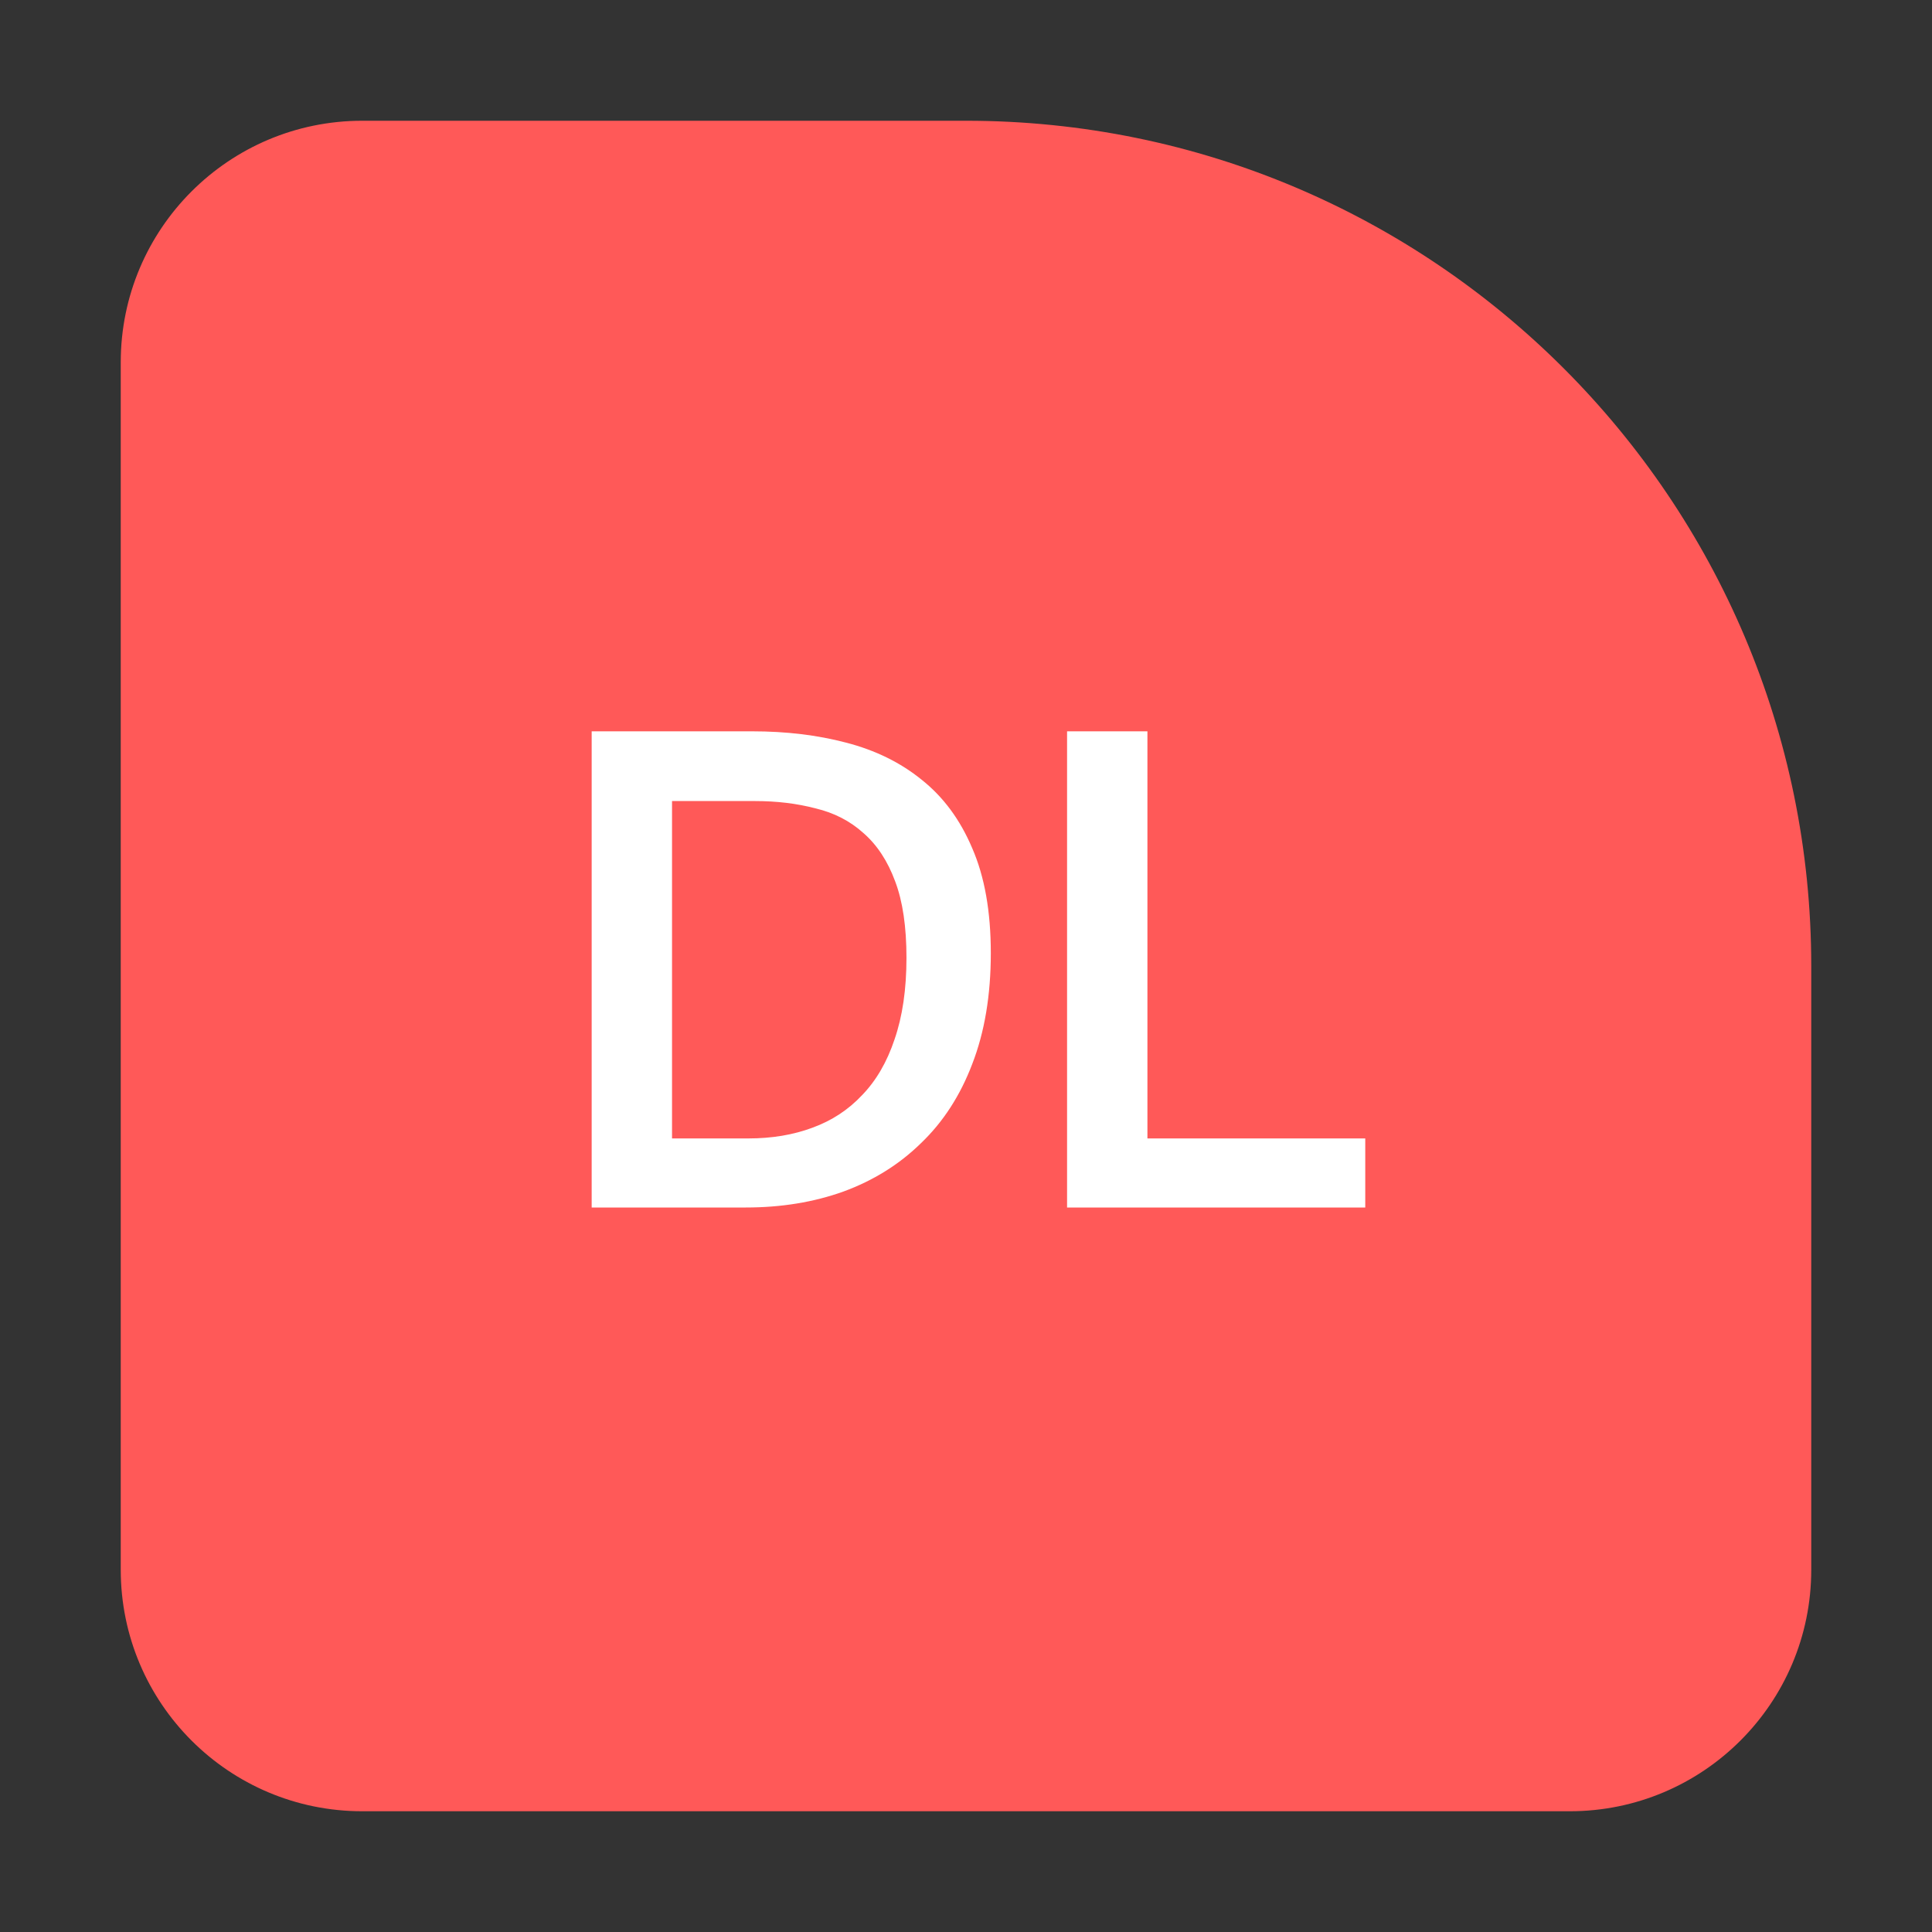
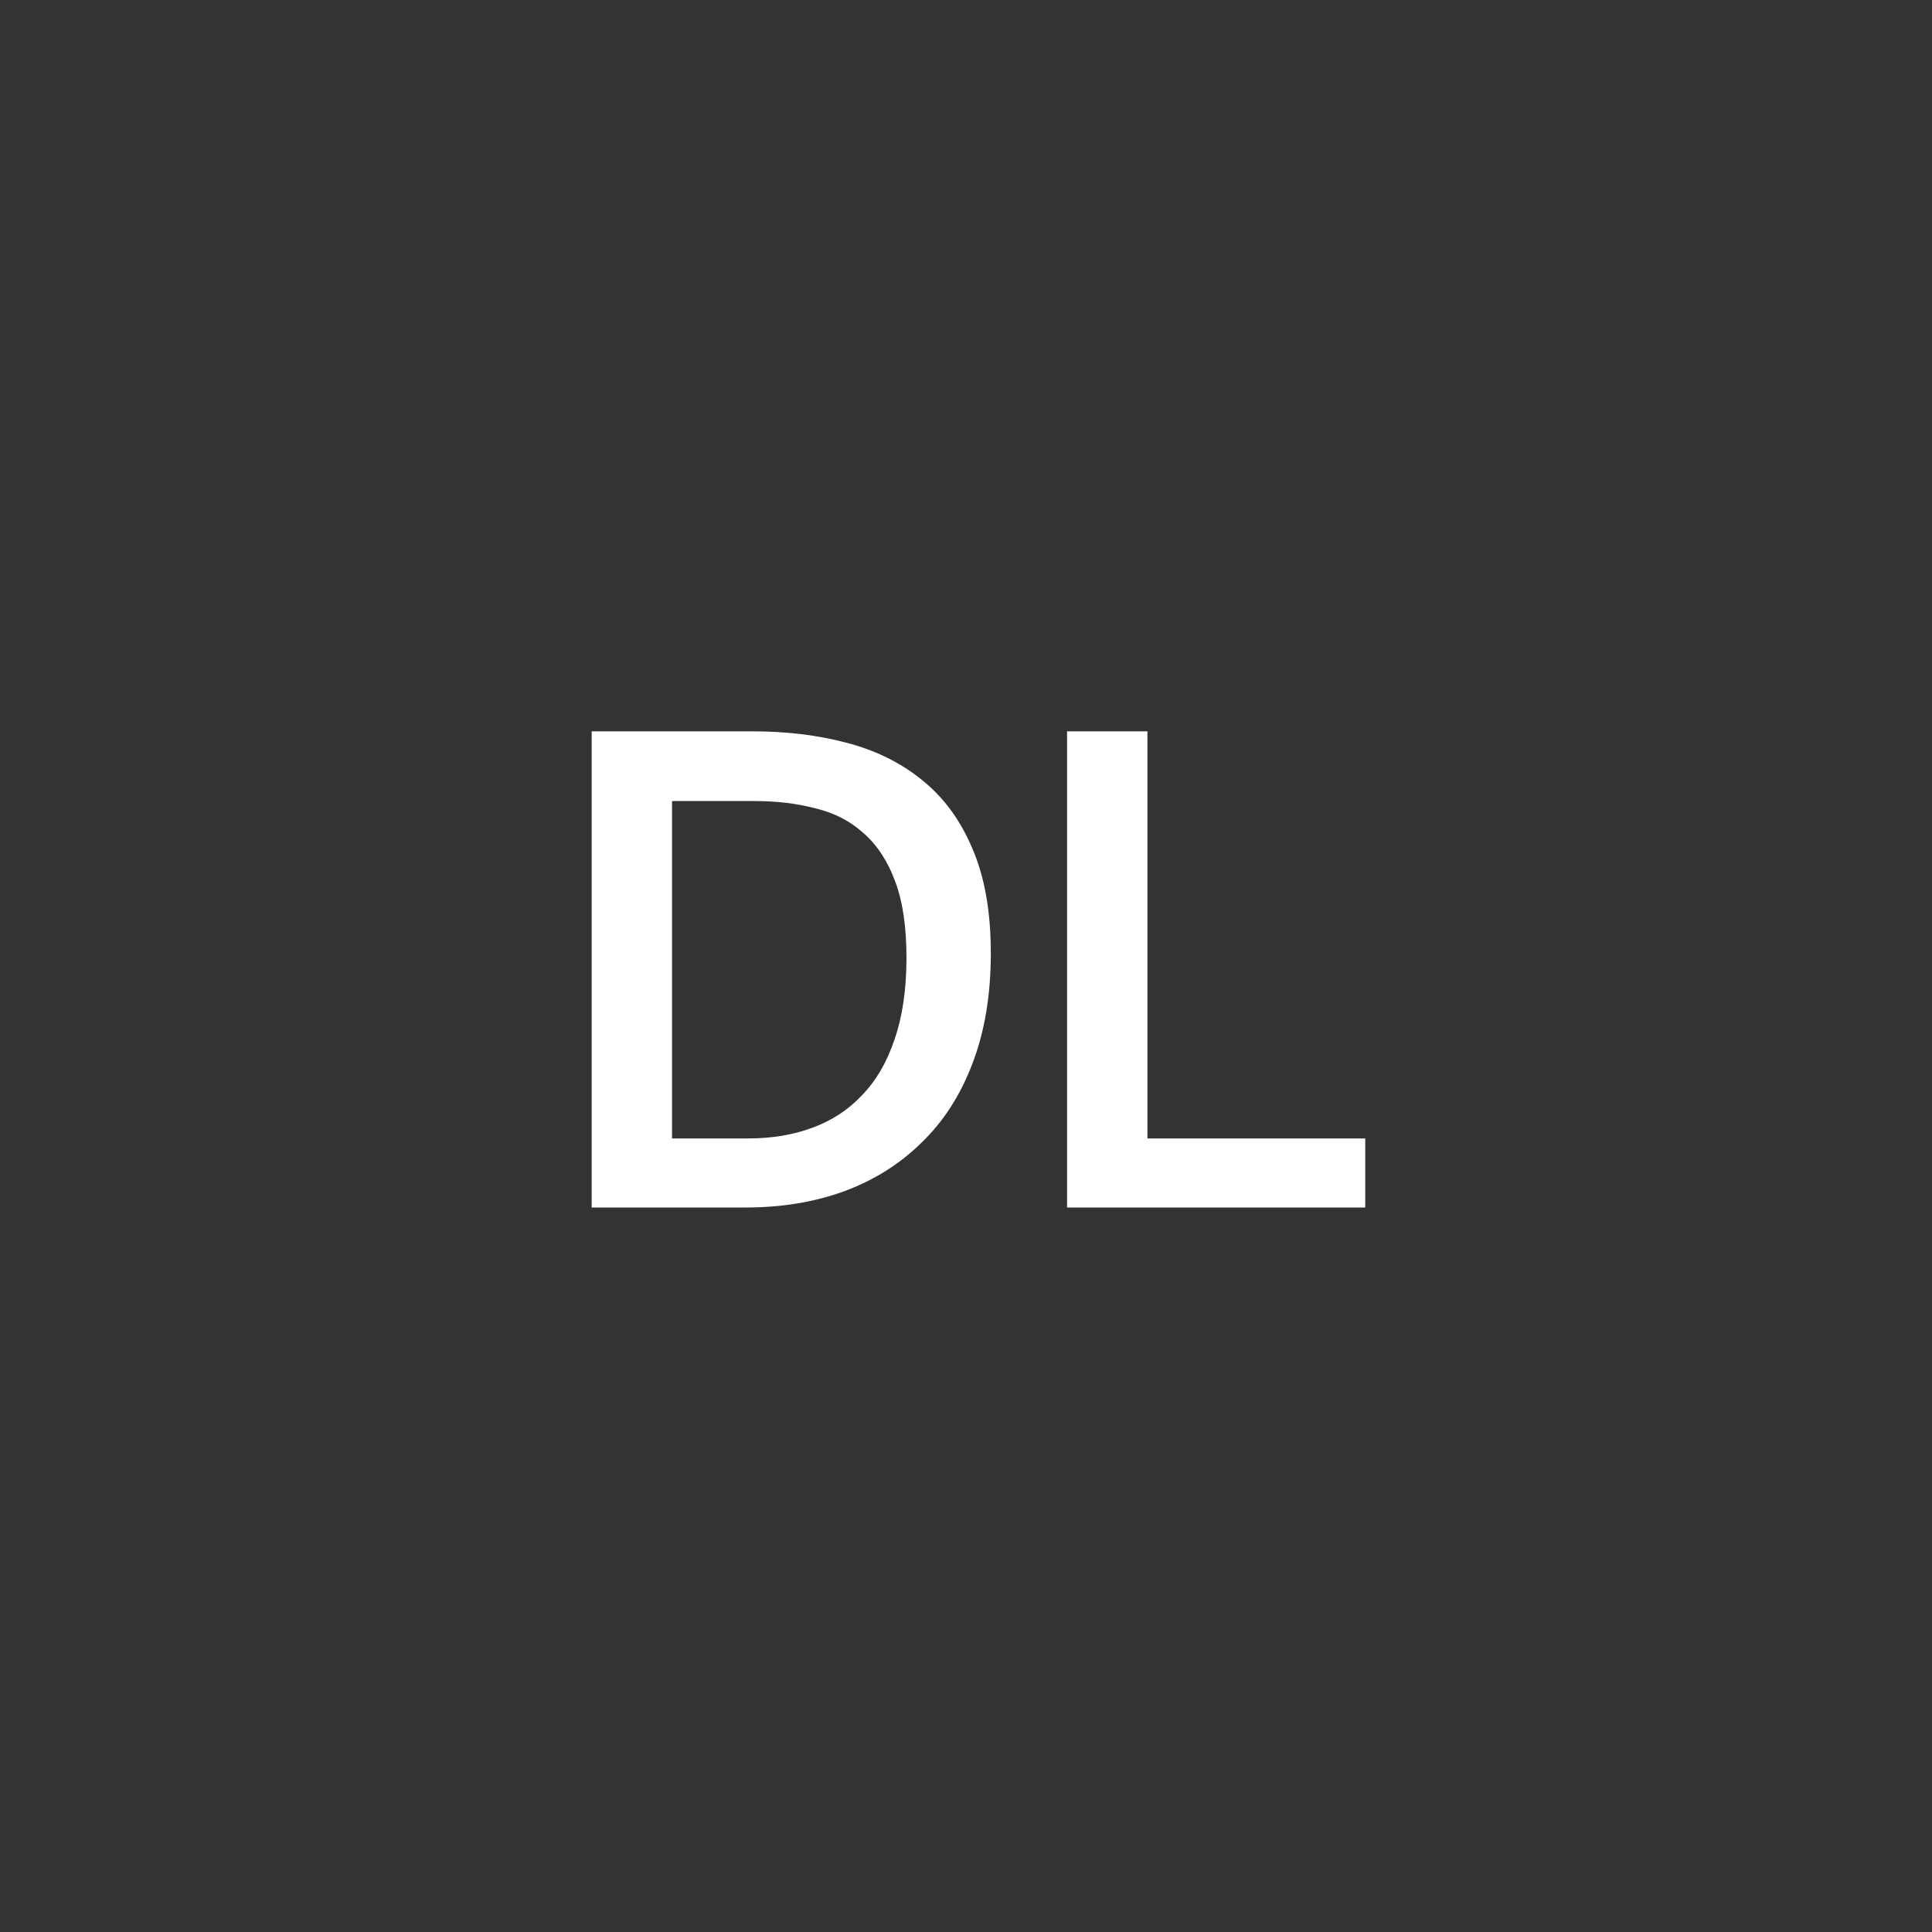
<svg xmlns="http://www.w3.org/2000/svg" width="32" height="32" viewBox="0 0 32 32" fill="none">
  <rect x="0" y="0" width="32" height="32" fill="#333333" stroke="none" />
-   <path d="M2 6C2 3.791 3.791 2 6 2H16C23.732 2 30 8.268 30 16V26C30 28.209 28.209 30 26 30H6C3.791 30 2 28.209 2 26V6Z" fill="#FF5958" />
  <path d="M9.8 12.113H12.462C13.02 12.113 13.537 12.175 14.013 12.3C14.497 12.425 14.915 12.63 15.267 12.916C15.627 13.202 15.905 13.58 16.103 14.049C16.308 14.518 16.411 15.098 16.411 15.787C16.411 16.484 16.308 17.096 16.103 17.624C15.905 18.145 15.623 18.581 15.256 18.933C14.897 19.285 14.468 19.553 13.969 19.736C13.478 19.912 12.939 20 12.352 20H9.8V12.113ZM11.131 13.268V18.856H12.396C12.785 18.856 13.137 18.797 13.452 18.68C13.775 18.563 14.05 18.383 14.277 18.141C14.512 17.899 14.691 17.591 14.816 17.217C14.948 16.836 15.014 16.385 15.014 15.864C15.014 15.351 14.952 14.929 14.827 14.599C14.703 14.262 14.527 13.994 14.299 13.796C14.079 13.598 13.815 13.462 13.507 13.389C13.199 13.308 12.866 13.268 12.506 13.268H11.131ZM22.613 20H17.674V12.113H19.005V18.856H22.613V20Z" fill="white" />
</svg>